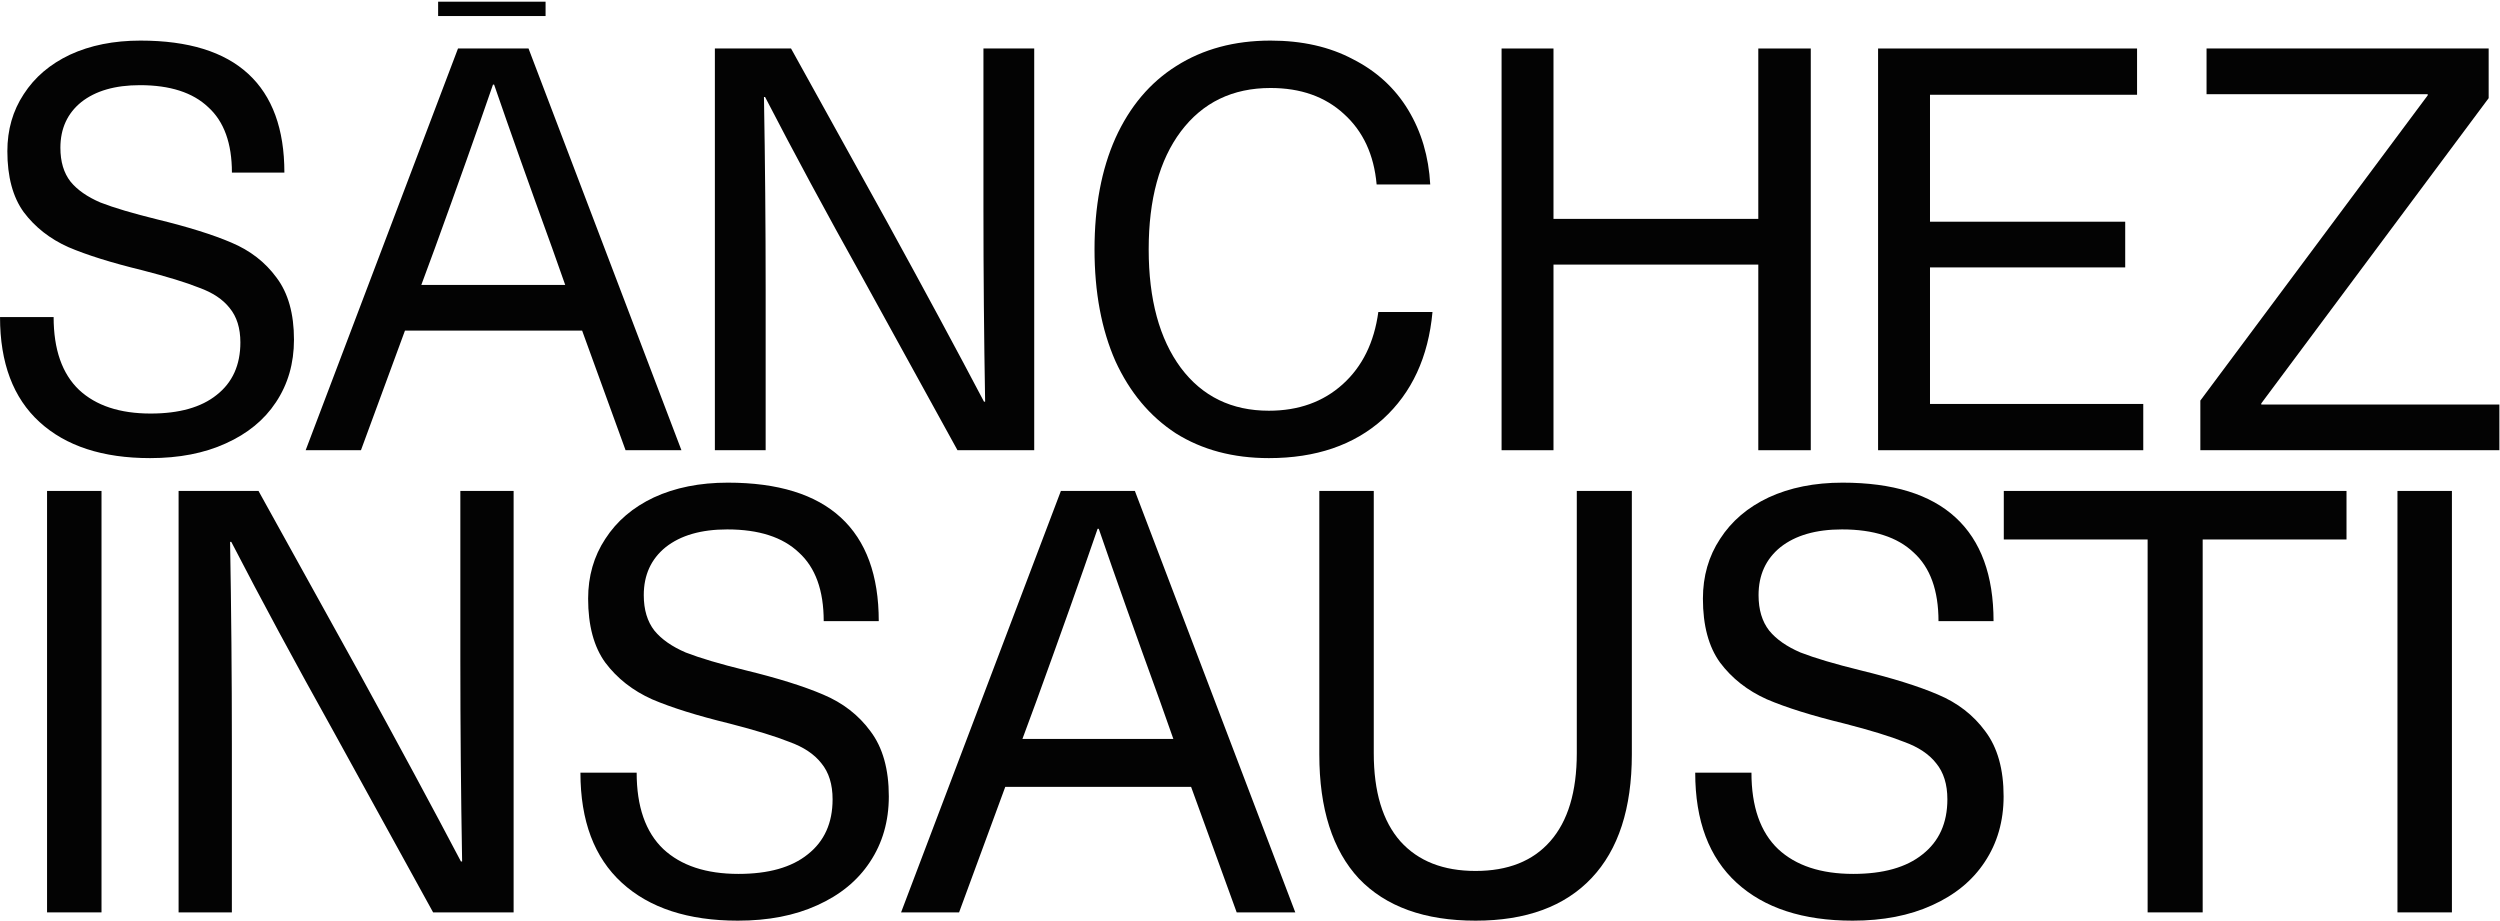
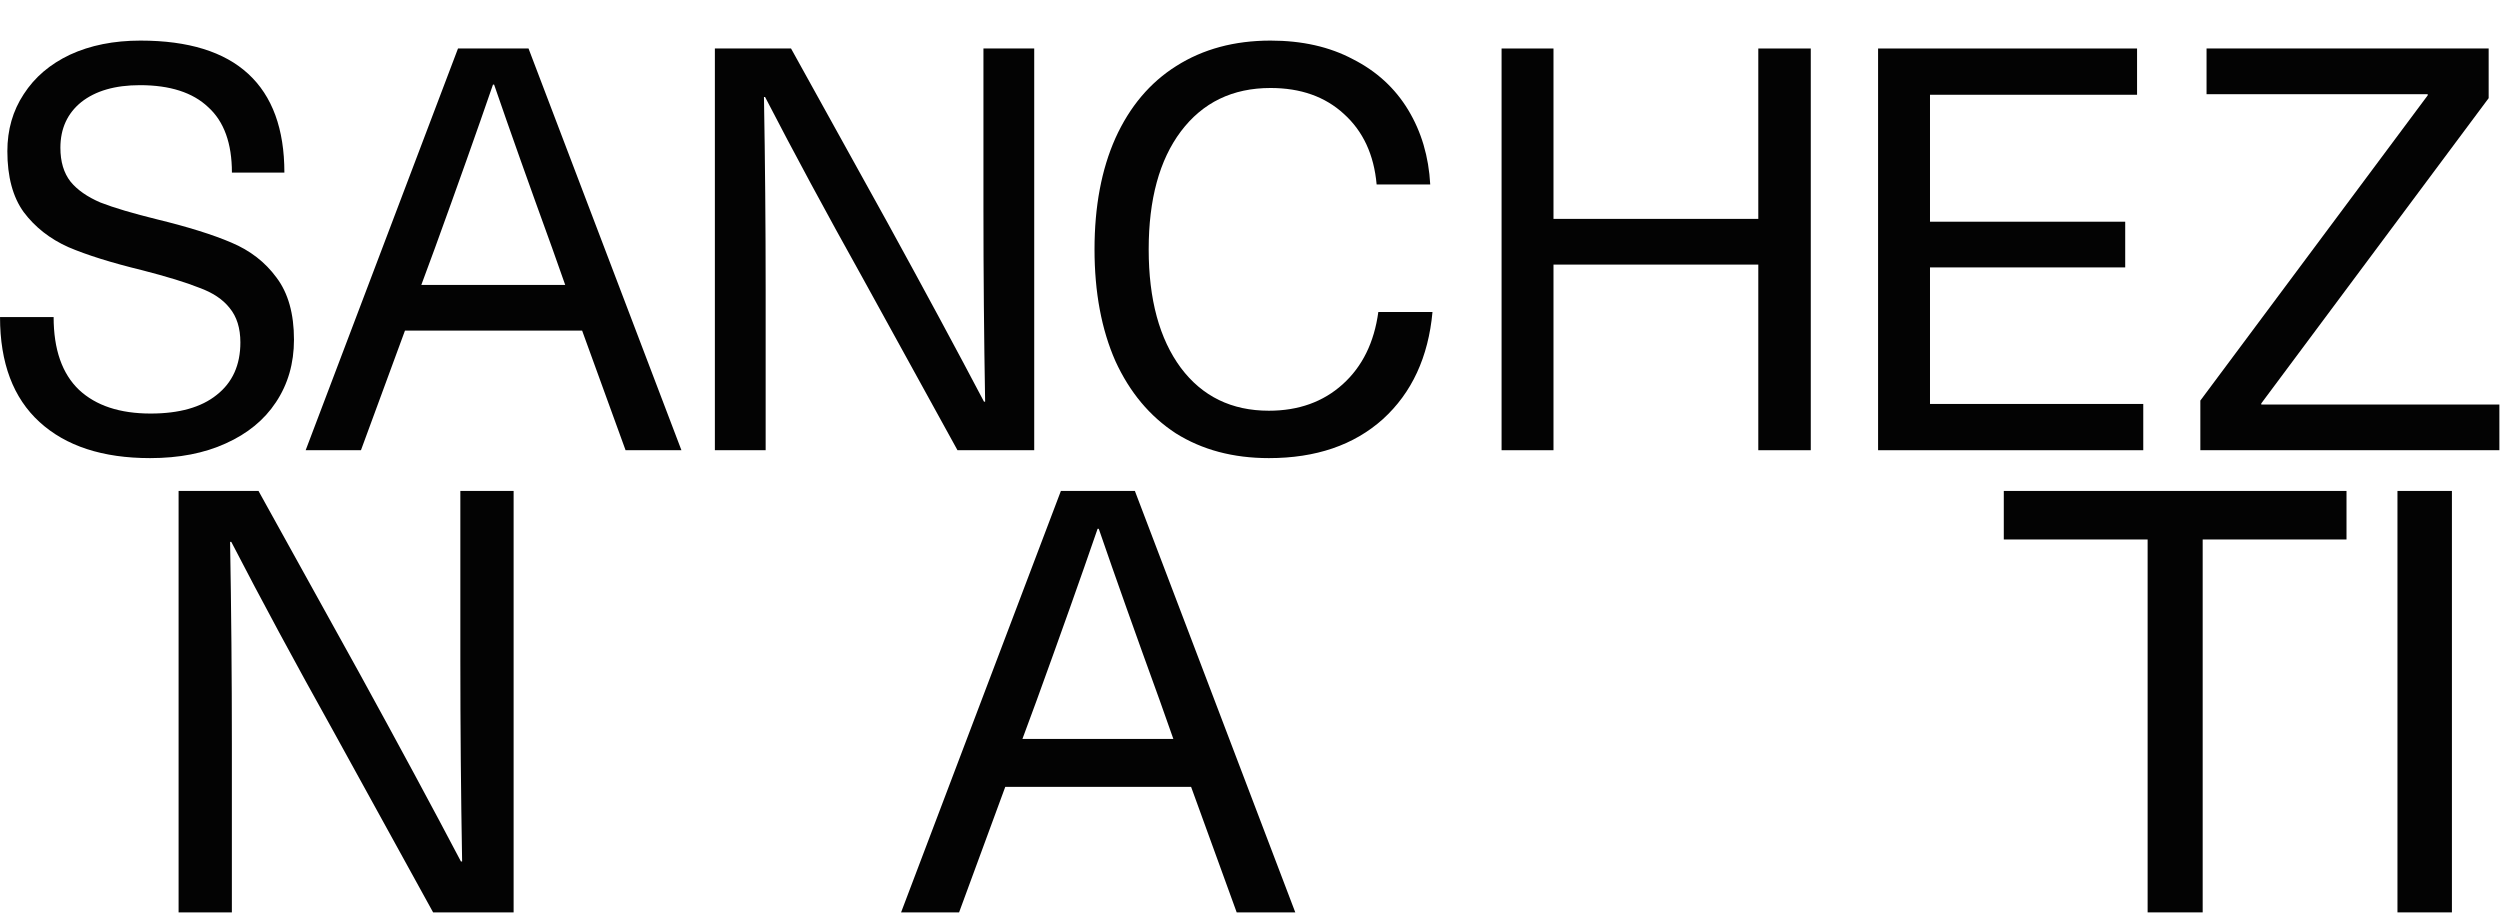
<svg xmlns="http://www.w3.org/2000/svg" width="1045" height="385" viewBox="0 0 1045 385" fill="none">
-   <path d="M19.669 381.376V205.213H42.431V381.376H19.669Z" fill="#030303" />
  <path d="M181.043 381.376L139.229 305.418C123.394 277.047 109.208 250.738 96.672 226.491H96.178C96.672 254.697 96.92 282.82 96.92 310.861V381.376H74.652V205.213H108.054L150.115 281.171C166.775 311.521 180.96 337.83 192.671 360.098H193.166C192.672 331.892 192.424 303.768 192.424 275.727V205.213H214.692V381.376H181.043Z" fill="#030303" />
-   <path d="M304.229 201.749C325.177 201.749 340.93 206.615 351.486 216.347C362.043 226.078 367.321 240.511 367.321 259.645H344.311C344.311 246.779 340.847 237.212 333.919 230.944C327.156 224.511 317.177 221.295 303.981 221.295C293.095 221.295 284.518 223.769 278.25 228.718C272.147 233.666 269.095 240.346 269.095 248.759C269.095 254.862 270.58 259.81 273.549 263.604C276.518 267.233 280.889 270.284 286.662 272.758C292.6 275.068 300.93 277.542 311.652 280.181C325.177 283.48 335.981 286.861 344.064 290.325C352.311 293.789 358.909 298.902 363.857 305.665C368.97 312.428 371.527 321.5 371.527 332.881C371.527 343.273 368.888 352.428 363.61 360.345C358.496 368.097 351.156 374.118 341.589 378.407C332.187 382.695 321.136 384.84 308.435 384.84C287.652 384.84 271.487 379.561 259.941 369.005C248.394 358.448 242.621 343.108 242.621 322.985H266.126C266.126 337.17 269.838 347.809 277.26 354.902C284.683 361.829 295.157 365.293 308.682 365.293C321.218 365.293 330.868 362.572 337.631 357.129C344.558 351.685 348.022 344.015 348.022 334.118C348.022 327.85 346.455 322.82 343.321 319.026C340.352 315.232 335.899 312.263 329.961 310.119C324.187 307.809 315.858 305.253 304.971 302.449C291.446 299.15 280.642 295.768 272.559 292.304C264.477 288.676 257.961 283.562 253.013 276.964C248.23 270.367 245.838 261.459 245.838 250.243C245.838 240.841 248.23 232.511 253.013 225.254C257.796 217.831 264.559 212.058 273.301 207.934C282.209 203.811 292.518 201.749 304.229 201.749Z" fill="#030303" />
  <path d="M420.195 328.923L400.897 381.376H376.65L443.453 205.213H474.38L541.431 381.376H516.937L497.885 328.923H420.195ZM484.772 292.799C474.71 265.088 466.216 241.171 459.288 221.048H458.793C451.865 241.171 443.37 265.088 433.309 292.799L427.371 308.882H490.463L484.772 292.799Z" fill="#030303" />
-   <path d="M682.109 315.315C682.109 337.912 676.501 355.149 665.284 367.025C654.068 378.901 637.903 384.84 616.79 384.84C595.512 384.84 579.265 378.984 568.048 367.273C556.997 355.397 551.471 338.077 551.471 315.315V205.213H574.234V314.82C574.234 330.984 577.945 343.273 585.368 351.685C592.79 359.933 603.264 364.056 616.79 364.056C630.316 364.056 640.707 359.933 647.965 351.685C655.387 343.273 659.099 330.984 659.099 314.82V205.213H682.109V315.315Z" fill="#030303" />
-   <path d="M770.21 201.749C791.158 201.749 806.91 206.615 817.467 216.347C828.023 226.078 833.302 240.511 833.302 259.645H810.292C810.292 246.779 806.828 237.212 799.9 230.944C793.137 224.511 783.158 221.295 769.962 221.295C759.076 221.295 750.498 223.769 744.231 228.718C738.128 233.666 735.076 240.346 735.076 248.759C735.076 254.862 736.56 259.81 739.53 263.604C742.499 267.233 746.87 270.284 752.643 272.758C758.581 275.068 766.911 277.542 777.632 280.181C791.158 283.48 801.962 286.861 810.044 290.325C818.292 293.789 824.889 298.902 829.838 305.665C834.951 312.428 837.508 321.5 837.508 332.881C837.508 343.273 834.869 352.428 829.59 360.345C824.477 368.097 817.137 374.118 807.57 378.407C798.168 382.695 787.117 384.84 774.416 384.84C753.633 384.84 737.468 379.561 725.921 369.005C714.375 358.448 708.602 343.108 708.602 322.985H732.107C732.107 337.17 735.818 347.809 743.241 354.902C750.663 361.829 761.138 365.293 774.663 365.293C787.199 365.293 796.849 362.572 803.611 357.129C810.539 351.685 814.003 344.015 814.003 334.118C814.003 327.85 812.436 322.82 809.302 319.026C806.333 315.232 801.879 312.263 795.941 310.119C790.168 307.809 781.838 305.253 770.952 302.449C757.426 299.15 746.622 295.768 738.54 292.304C730.457 288.676 723.942 283.562 718.994 276.964C714.21 270.367 711.819 261.459 711.819 250.243C711.819 240.841 714.21 232.511 718.994 225.254C723.777 217.831 730.54 212.058 739.282 207.934C748.189 203.811 758.498 201.749 770.21 201.749Z" fill="#030303" />
  <path d="M920.718 225.501V381.376H897.708V225.501H837.585V205.213H980.841V225.501H920.718Z" fill="#030303" />
  <path d="M1002.14 381.376V205.213H1024.9V381.376H1002.14Z" fill="#030303" />
  <path d="M58.735 16.969C78.703 16.969 93.718 21.607 103.78 30.884C113.843 40.16 118.874 53.918 118.874 72.156H96.941C96.941 59.892 93.639 50.773 87.036 44.798C80.589 38.666 71.077 35.6 58.499 35.6C48.122 35.6 39.946 37.959 33.971 42.676C28.154 47.393 25.245 53.76 25.245 61.779C25.245 67.596 26.66 72.313 29.49 75.93C32.32 79.389 36.487 82.297 41.99 84.656C47.65 86.857 55.59 89.215 65.81 91.731C78.703 94.876 89.001 98.099 96.705 101.401C104.567 104.702 110.856 109.576 115.573 116.023C120.447 122.469 122.884 131.117 122.884 141.965C122.884 151.871 120.368 160.597 115.337 168.144C110.463 175.534 103.466 181.273 94.347 185.36C85.385 189.448 74.85 191.492 62.744 191.492C42.933 191.492 27.525 186.461 16.519 176.398C5.513 166.336 0.01 151.714 0.01 132.532H22.415C22.415 146.053 25.952 156.195 33.028 162.955C40.103 169.559 50.087 172.861 62.98 172.861C74.929 172.861 84.127 170.267 90.573 165.078C97.177 159.889 100.479 152.578 100.479 143.145C100.479 137.17 98.985 132.375 95.998 128.758C93.168 125.142 88.922 122.312 83.262 120.268C77.759 118.067 69.819 115.63 59.442 112.957C46.549 109.812 36.251 106.589 28.547 103.287C20.843 99.828 14.632 94.954 9.915 88.665C5.356 82.376 3.076 73.886 3.076 63.194C3.076 54.232 5.356 46.292 9.915 39.374C14.475 32.299 20.921 26.796 29.254 22.865C37.745 18.934 47.571 16.969 58.735 16.969Z" fill="#030303" />
  <path d="M169.275 138.192L150.879 188.191H127.766L191.444 20.271H220.924L284.838 188.191H261.489L243.329 138.192H169.275ZM230.83 103.759C221.239 77.345 213.141 54.547 206.538 35.365H206.066C199.463 54.547 191.365 77.345 181.774 103.759L176.114 119.089H236.254L230.83 103.759Z" fill="#030303" />
  <path d="M400.229 188.191L360.372 115.787C345.278 88.744 331.756 63.666 319.807 40.553H319.335C319.807 67.439 320.043 94.247 320.043 120.975V188.191H298.817V20.271H330.655L370.749 92.674C386.629 121.604 400.15 146.682 411.314 167.908H411.785C411.314 141.022 411.078 114.215 411.078 87.486V20.271H432.304V188.191H400.229Z" fill="#030303" />
  <path d="M531.094 16.969C544.301 16.969 555.779 19.563 565.527 24.752C575.432 29.783 583.137 36.858 588.64 45.977C594.143 55.097 597.209 65.474 597.837 77.109H575.432C574.332 64.688 569.772 54.861 561.754 47.628C553.892 40.396 543.672 36.78 531.094 36.78C515.214 36.78 502.714 42.833 493.595 54.94C484.633 66.889 480.152 83.319 480.152 104.231C480.152 125.142 484.633 141.651 493.595 153.758C502.557 165.707 514.821 171.682 530.386 171.682C542.807 171.682 553.106 167.987 561.282 160.597C569.458 153.207 574.41 143.145 576.14 130.409H598.781C597.051 149.277 590.133 164.213 578.027 175.219C565.92 186.068 550.04 191.492 530.386 191.492C515.45 191.492 502.478 188.033 491.472 181.115C480.624 174.04 472.212 163.977 466.237 150.927C460.42 137.72 457.511 122.155 457.511 104.231C457.511 86.307 460.42 70.82 466.237 57.77C472.212 44.562 480.702 34.5 491.708 27.582C502.871 20.506 516 16.969 531.094 16.969Z" fill="#030303" />
  <path d="M734.969 188.191V110.598H649.358V188.191H627.66V20.271H649.358V91.495H734.969V20.271H756.902V188.191H734.969Z" fill="#030303" />
  <path d="M806.737 39.61V92.674H888.338V111.778H806.737V168.852H895.885V188.191H785.039V20.271H893.291V39.61H806.737Z" fill="#030303" />
  <path d="M945.215 168.616V169.087H1044.74V188.191H919.744V167.436L1014.79 39.846V39.374H922.338V20.271H1040.26V41.025L945.215 168.616Z" fill="#030303" />
-   <rect x="183.137" y="0.707" width="44.912" height="5.998" fill="#030303" />
</svg>